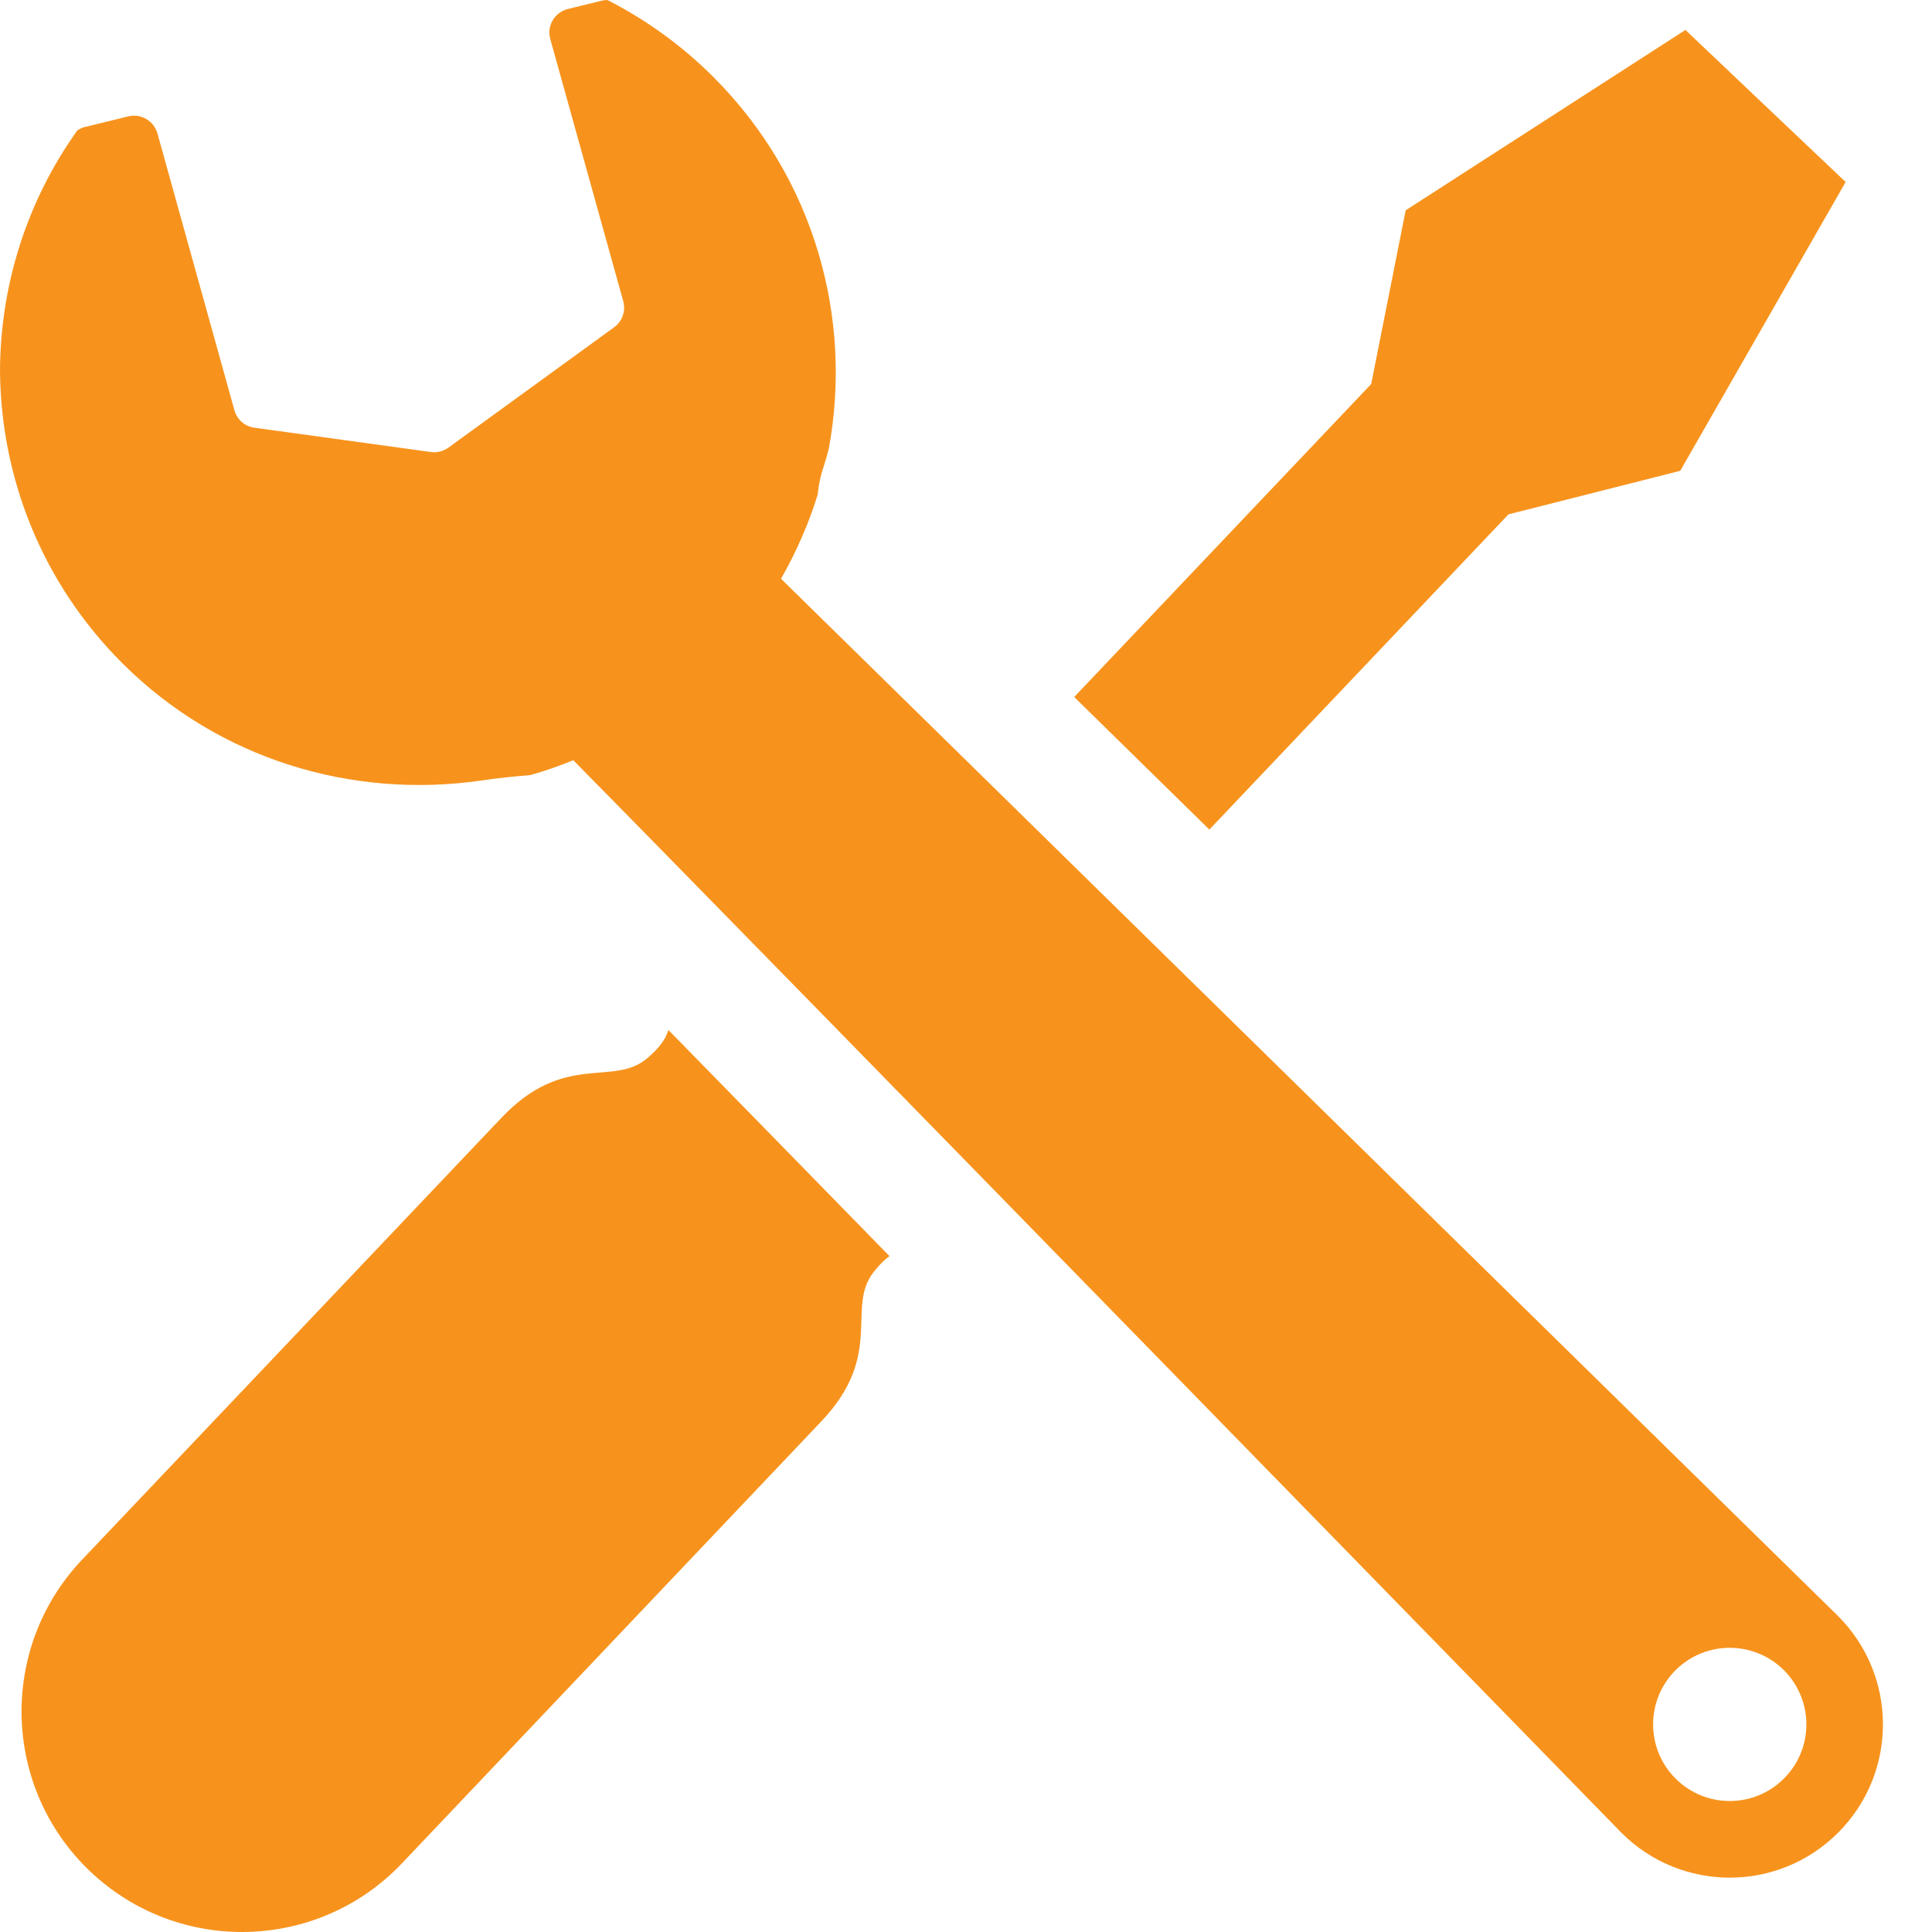
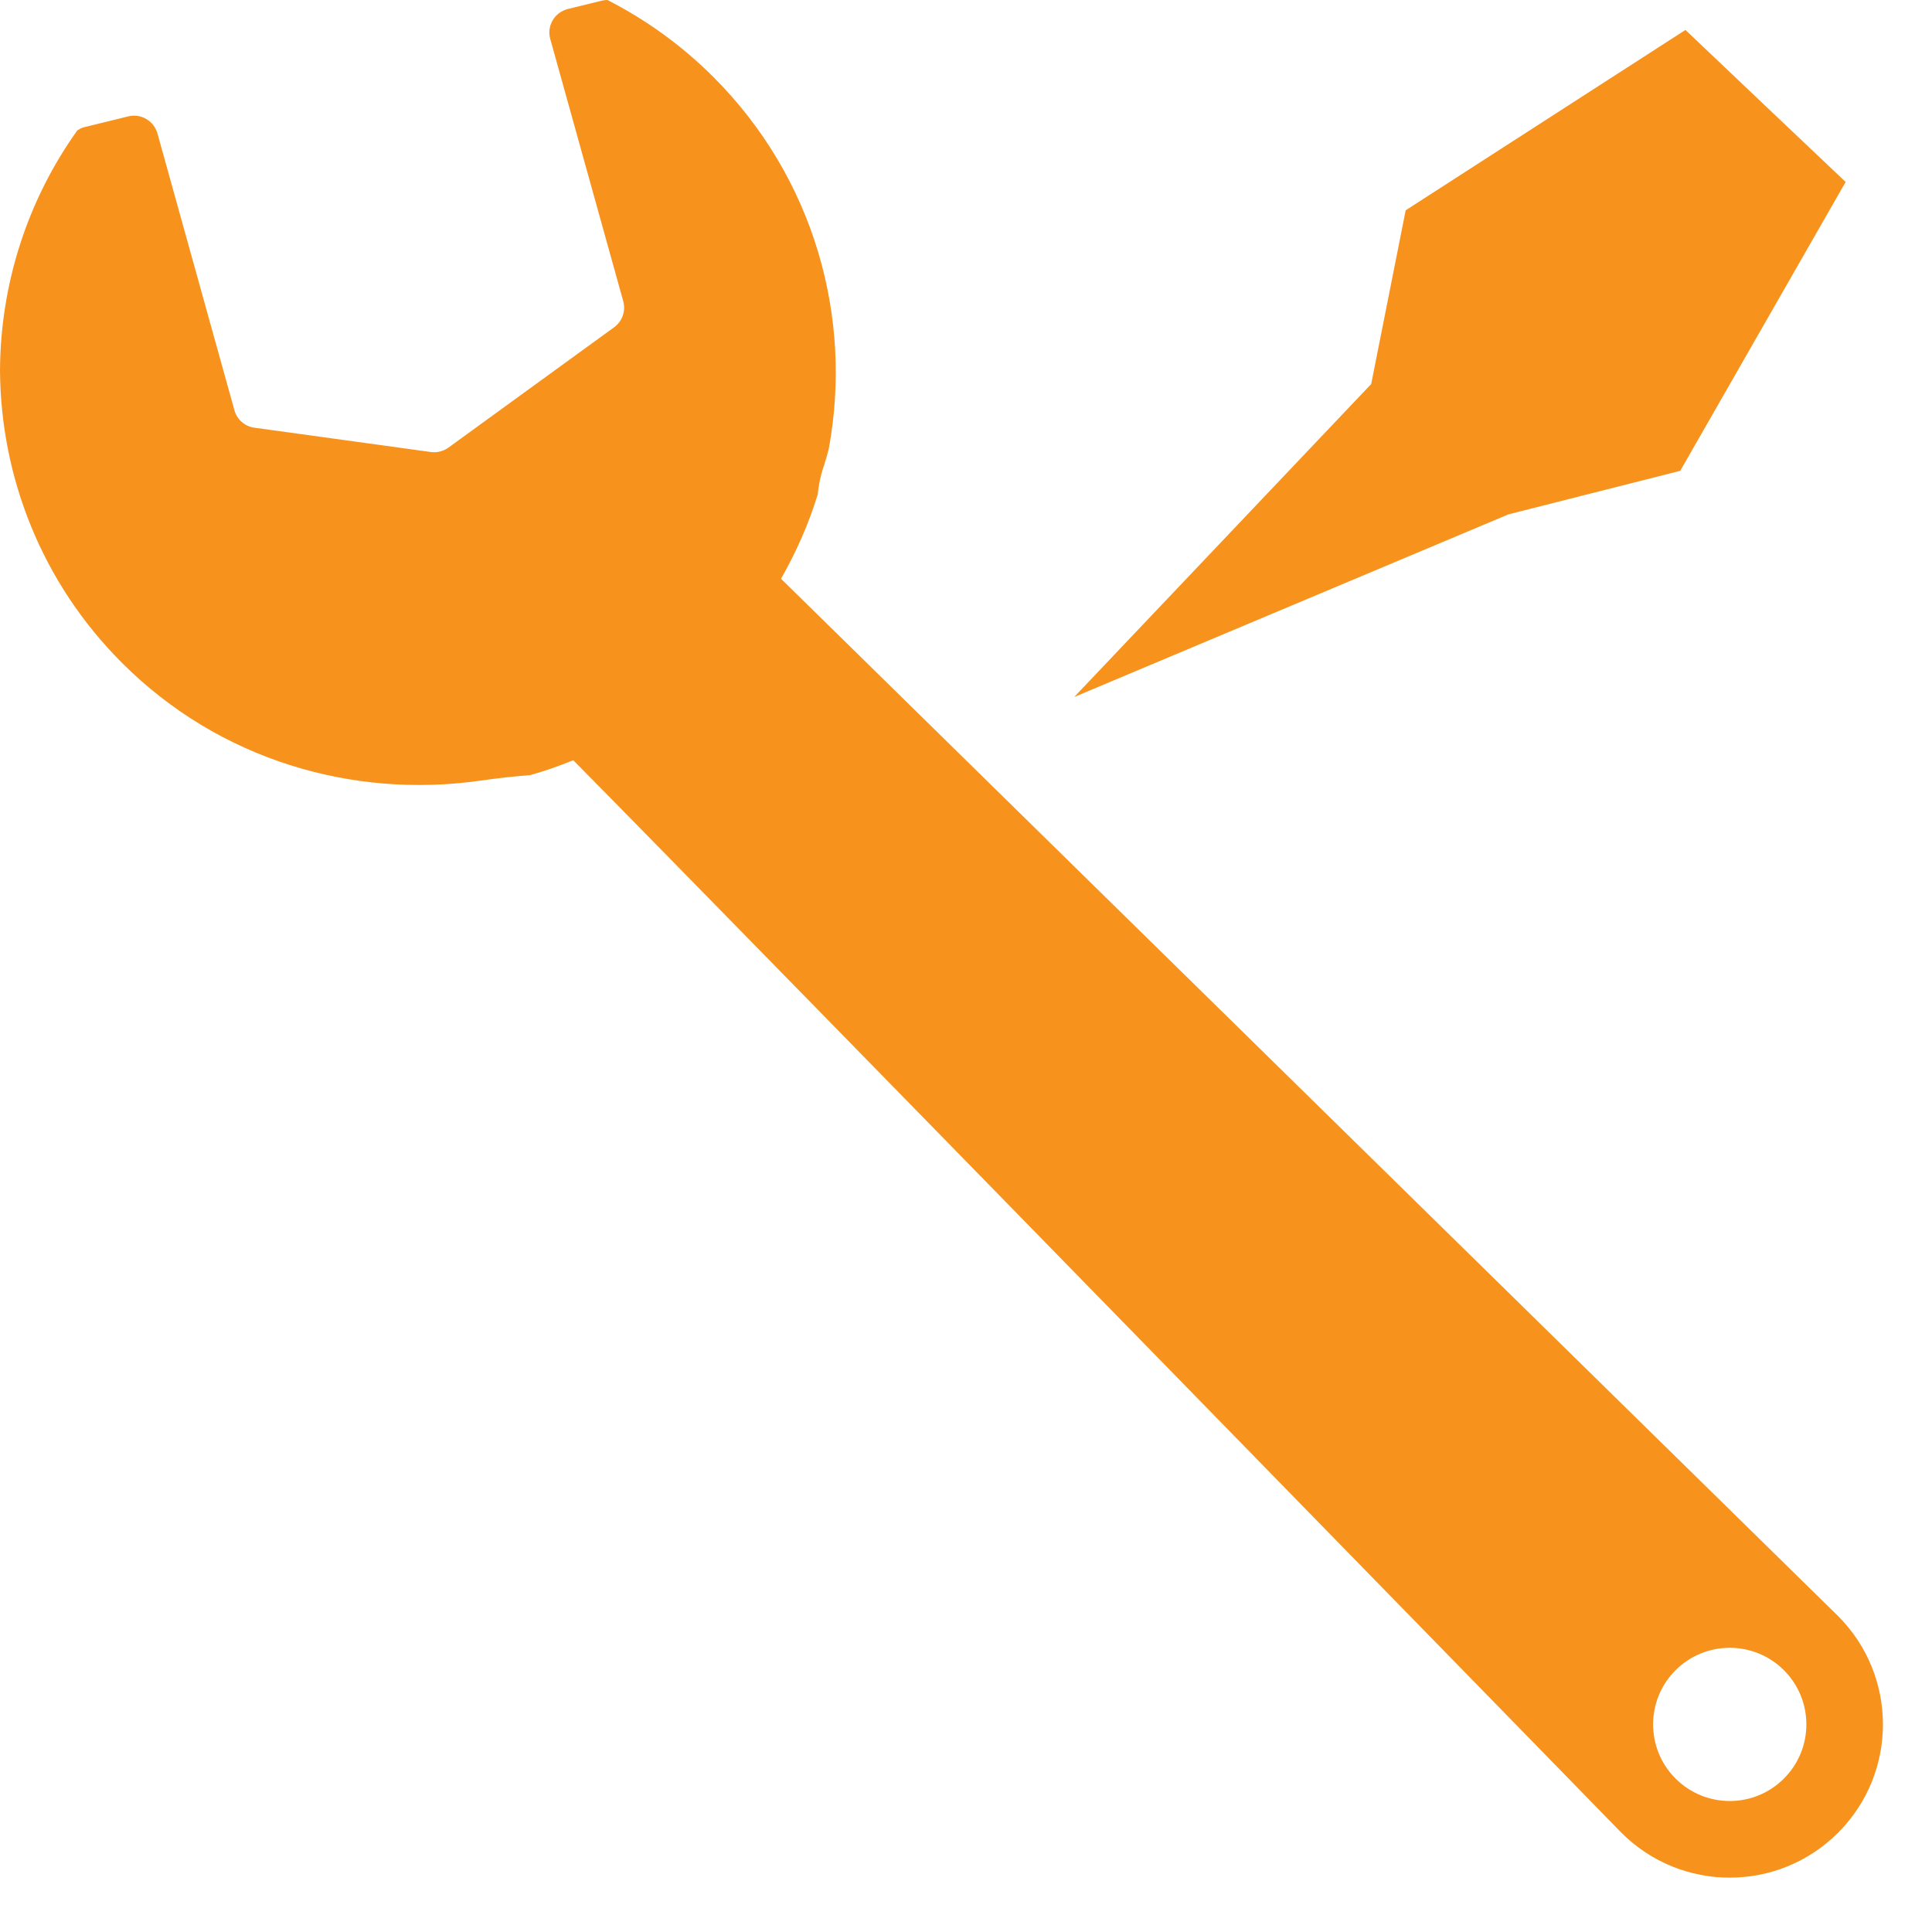
<svg xmlns="http://www.w3.org/2000/svg" width="26" height="26" viewBox="0 0 26 26" fill="none">
  <path d="M24.736 21.748L10.511 7.789C10.716 7.427 10.884 7.048 11.004 6.656C11.016 6.531 11.042 6.401 11.088 6.268C11.112 6.194 11.133 6.117 11.153 6.042C11.479 4.282 10.962 2.398 9.601 1.037C9.171 0.607 8.688 0.262 8.174 0C8.149 0 8.123 0.003 8.099 0.009L7.642 0.121C7.556 0.143 7.482 0.197 7.438 0.273C7.393 0.348 7.381 0.44 7.405 0.524L8.387 4.052C8.424 4.184 8.375 4.324 8.265 4.404L6.033 6.025C5.964 6.073 5.88 6.095 5.797 6.083L3.425 5.756C3.296 5.739 3.19 5.647 3.155 5.522L2.119 1.796C2.071 1.627 1.898 1.524 1.727 1.566L1.127 1.713C1.097 1.721 1.069 1.737 1.041 1.754C0.352 2.719 0.005 3.853 0 4.988C0.01 6.414 0.556 7.835 1.643 8.922C2.955 10.233 4.75 10.747 6.455 10.507C6.701 10.471 6.926 10.447 7.132 10.432C7.329 10.378 7.523 10.308 7.715 10.231C10.1 12.646 21.82 24.664 21.82 24.664C22.625 25.47 23.93 25.47 24.736 24.664C25.541 23.859 25.541 22.554 24.736 21.748ZM24.007 23.935C23.604 24.338 22.952 24.338 22.549 23.935C22.146 23.533 22.146 22.88 22.549 22.477C22.952 22.075 23.604 22.075 24.007 22.477C24.41 22.88 24.41 23.533 24.007 23.935Z" fill="#F7931D" />
-   <path d="M20.3 6.922L22.612 6.336L24.838 2.449L23.759 1.426L22.682 0.403L18.917 2.83L18.453 5.168L14.456 9.38L16.275 11.164L20.3 6.922Z" fill="#F7931D" />
-   <path d="M8.714 14.238C8.254 14.636 7.602 14.143 6.748 15.043L1.105 20.989C-0.023 22.178 0.026 24.057 1.214 25.185C2.403 26.313 4.281 26.264 5.409 25.076L11.053 19.128C11.907 18.228 11.381 17.604 11.754 17.123C11.83 17.024 11.9 16.955 11.97 16.904C10.902 15.81 9.88 14.765 8.995 13.861C8.958 13.986 8.873 14.101 8.714 14.238Z" fill="#F7931D" />
+   <path d="M20.3 6.922L22.612 6.336L24.838 2.449L23.759 1.426L22.682 0.403L18.917 2.83L18.453 5.168L14.456 9.38L20.3 6.922Z" fill="#F7931D" />
</svg>